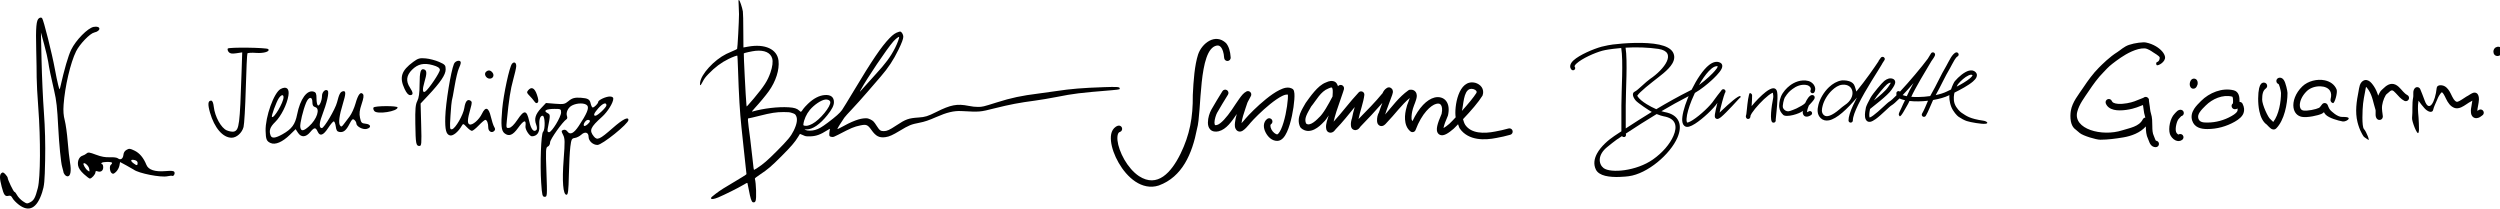
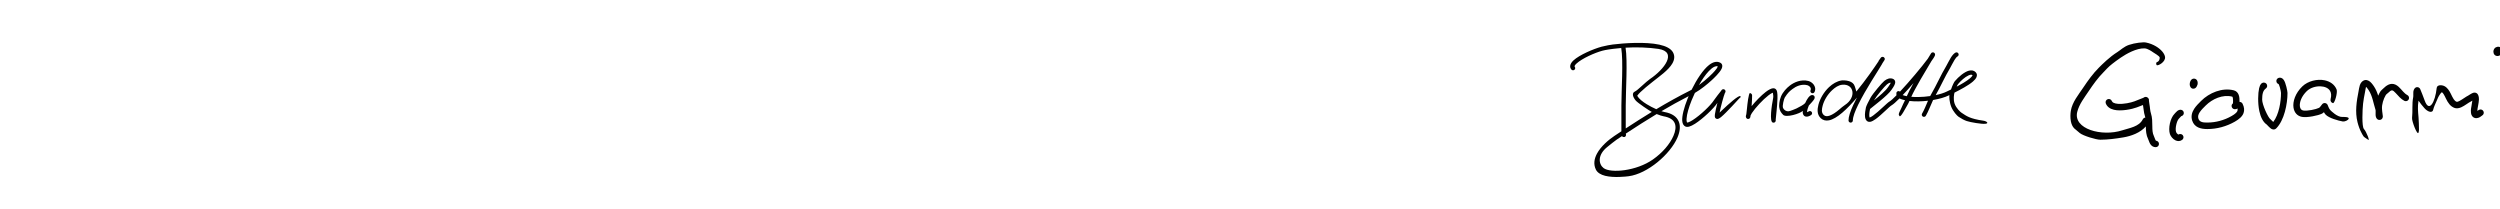
<svg xmlns="http://www.w3.org/2000/svg" xmlns:ns1="http://www.inkscape.org/namespaces/inkscape" xmlns:ns2="http://sodipodi.sourceforge.net/DTD/sodipodi-0.dtd" width="595.547mm" height="49.677mm" viewBox="0 0 595.547 49.677" version="1.1" id="svg1104" ns1:version="1.1.1 (3bf5ae0d25, 2021-09-20)" ns2:docname="unterschriften_2023.svg">
  <ns2:namedview id="namedview1106" pagecolor="#ffffff" bordercolor="#666666" borderopacity="1.0" ns1:pageshadow="2" ns1:pageopacity="0.0" ns1:pagecheckerboard="0" ns1:document-units="mm" showgrid="false" fit-margin-top="0" fit-margin-left="0" fit-margin-right="0" fit-margin-bottom="0" ns1:zoom="0.26028662" ns1:cx="643.52137" ns1:cy="301.59061" ns1:window-width="2048" ns1:window-height="1017" ns1:window-x="-8" ns1:window-y="-8" ns1:window-maximized="1" ns1:current-layer="layer1" />
  <defs id="defs1101" />
  <g ns1:label="Ebene 1" ns1:groupmode="layer" id="layer1" transform="translate(142.926,0.624)">
-     <path id="path4756" style="color:#000000;font-variation-settings:normal;opacity:1;vector-effect:none;fill:#000000;fill-opacity:1;fill-rule:evenodd;stroke-width:0.097;stroke-linecap:butt;stroke-linejoin:miter;stroke-miterlimit:4;stroke-dasharray:none;stroke-dashoffset:0;stroke-opacity:1;-inkscape-stroke:none;stop-color:#000000;stop-opacity:1" d="m 142.496,12.306 c -0.846,2.615 -1.11,6.264 -1.273,9.696 0.054,5.4 -0.752,9.537 -2.925,13.999 -2.202,4.469 -5.494,8.189 -9.894,5.332 -1.347,-0.897 -2.58,-2.36 -3.49,-3.939 -0.91,-1.58 -1.497,-3.282 -1.631,-4.56 -0.067,-0.639 -0.016,-1.167 0.103,-1.497 0.12,-0.329 0.243,-0.449 0.476,-0.527 0.409,-0.136 0.629,-0.578 0.492,-0.987 -0.136,-0.407 -0.577,-0.628 -0.984,-0.492 -0.702,0.234 -1.209,0.818 -1.447,1.474 -0.238,0.656 -0.272,1.394 -0.189,2.19 0.166,1.591 0.826,3.434 1.83,5.176 1.004,1.742 2.352,3.377 3.977,4.459 1.625,1.082 3.591,1.593 5.58,0.93 0.007,-0.002 0.015,-0.005 0.022,-0.008 5.57,-2.046 7.929,-7.537 9.076,-13.469 1.179,-3.956 0.252,-19.019 4.702,-19.849 0.423,-0.061 0.704,0.019 1.031,0.418 0.327,0.398 0.652,1.203 0.741,2.527 0.029,0.428 0.399,0.753 0.828,0.725 0.429,-0.029 0.753,-0.399 0.725,-0.828 -0.102,-1.524 -0.458,-2.644 -1.088,-3.412 -2.603,-2.504 -5.803,0.098 -6.659,2.643 z m 31.775,6.354 c -0.084,-5.29e-4 -0.17,0.004 -0.256,0.014 -0.332,0.038 -0.678,0.158 -1.033,0.324 -1.095,0.401 -2.005,1.274 -2.818,2.205 -0.821,0.94 -1.528,1.959 -2.033,2.662 -0.018,0.025 -0.034,0.051 -0.049,0.078 -0.383,0.696 -0.938,1.546 -1.301,2.504 -0.362,0.958 -0.524,2.109 0.029,3.194 0.042,0.083 0.099,0.158 0.168,0.221 0.482,0.441 1.069,0.678 1.635,0.705 0.565,0.027 1.089,-0.131 1.556,-0.357 0.917,-0.444 1.654,-1.16 2.197,-1.735 0.442,-0.378 0.836,-1.013 1.24,-1.604 -0.084,0.321 -0.391,1.129 -0.472,1.483 -0.114,0.495 -0.263,1.096 -0.123,1.762 0.035,0.166 0.086,0.364 0.281,0.574 0.195,0.211 0.601,0.341 0.883,0.287 0.559,-0.106 0.761,-0.411 1.082,-0.811 1.67,-1.703 3.076,-3.51 4.535,-5.289 -0.265,0.94 -0.477,1.715 -0.642,2.628 0.006,-0.018 0.011,-0.036 0.018,-0.053 l -0.032,0.123 c 0.004,-0.024 0.01,-0.046 0.014,-0.07 -0.193,0.563 -0.346,1.225 -0.248,1.9 0.025,0.174 0.059,0.366 0.23,0.594 0.171,0.228 0.599,0.421 0.912,0.372 0.611,-0.096 0.805,-0.426 1.127,-0.855 -0.014,0.015 -0.029,0.03 -0.043,0.044 l 0.067,-0.076 c -0.009,0.011 -0.015,0.02 -0.024,0.032 1.771,-1.804 3.518,-3.685 5.207,-5.616 -0.281,0.744 -0.569,1.463 -0.812,2.243 0.019,-0.034 0.037,-0.069 0.058,-0.103 l -0.084,0.184 c 0.008,-0.028 0.018,-0.054 0.026,-0.081 -0.344,0.605 -0.478,1.309 -0.454,2.021 0.006,0.188 0.024,0.376 0.115,0.599 0.091,0.224 0.338,0.545 0.718,0.625 0.381,0.08 0.671,-0.067 0.879,-0.211 0.203,-0.14 0.373,-0.315 0.559,-0.537 1.983,-2.032 3.543,-4.286 5.525,-5.922 -0.101,0.346 -0.266,0.765 -0.422,1.16 -0.149,0.377 -0.285,0.703 -0.351,1.086 -0.239,0.828 -0.423,1.839 -0.36,2.859 0.064,1.039 0.393,2.135 1.293,2.856 0.413,0.332 1.03,0.164 1.217,-0.332 1.513,-4.022 3.664,-5.904 4.903,-6.226 0.619,-0.161 0.912,-0.047 1.143,0.261 0.23,0.307 0.402,1.005 0.162,2.116 -0.531,1.214 -0.885,2.167 -1.039,2.887 -0.081,0.377 -0.119,0.701 -0.088,1.022 0.031,0.321 0.153,0.689 0.465,0.939 0.312,0.251 0.707,0.284 1.004,0.236 0.297,-0.048 0.553,-0.158 0.818,-0.299 0.529,-0.282 1.091,-0.709 1.703,-1.237 0.332,-0.286 0.701,-0.735 1.053,-1.072 0.145,0.337 0.207,0.697 0.408,1.016 0.007,0.01 0.014,0.019 0.022,0.029 1.019,1.458 2.562,2.167 4.129,2.418 1.564,0.25 3.183,0.082 4.584,-0.197 1.114,-0.197 2.218,-0.448 3.307,-0.758 0.414,-0.117 0.655,-0.549 0.537,-0.963 -0.118,-0.414 -0.549,-0.654 -0.963,-0.535 -1.04,0.296 -2.095,0.536 -3.16,0.725 -0.006,0.001 -0.012,0.003 -0.018,0.004 -1.29,0.257 -2.755,0.393 -4.041,0.188 -1.28,-0.205 -2.349,-0.714 -3.086,-1.758 -0.263,-0.421 -0.398,-0.9 -0.539,-1.373 1.881,-1.965 3.734,-4.124 4.607,-5.558 0.025,-0.042 0.046,-0.086 0.062,-0.131 0.262,-0.695 0.128,-1.447 -0.242,-1.963 -0.37,-0.516 -0.911,-0.837 -1.488,-1.008 -4.098,-1.033 -5.059,5.884 -4.689,8.215 -0.508,0.512 -1.045,1.15 -1.5,1.543 -0.549,0.474 -1.037,0.826 -1.381,1.014 0.01,-0.07 7.9e-4,-0.084 0.02,-0.172 0.12,-0.562 0.432,-1.47 0.986,-2.719 0.022,-0.048 0.039,-0.097 0.051,-0.148 0.304,-1.391 0.182,-2.565 -0.438,-3.393 -0.619,-0.827 -1.731,-1.11 -2.781,-0.836 -1.816,0.474 -3.716,2.369 -5.252,5.633 -0.047,-0.2 -0.199,-0.284 -0.213,-0.517 -0.048,-0.781 0.1,-1.681 0.304,-2.377 0.01,-0.034 0.018,-0.068 0.024,-0.103 0.007,-0.05 0.124,-0.411 0.277,-0.799 0.153,-0.388 0.336,-0.84 0.469,-1.297 0.133,-0.458 0.263,-0.915 0.096,-1.472 -0.083,-0.279 -0.295,-0.585 -0.592,-0.754 -0.297,-0.169 -0.62,-0.204 -0.935,-0.18 -0.141,0.011 -0.277,0.06 -0.393,0.143 -2.299,1.631 -3.856,3.843 -5.543,5.766 0.471,-1.537 1.122,-3.051 1.679,-4.654 0.004,-0.013 0.008,-0.026 0.012,-0.039 0.124,-0.427 0.252,-0.676 0.076,-1.174 -0.088,-0.249 -0.459,-0.58 -0.783,-0.599 -0.324,-0.019 -0.49,0.093 -0.621,0.178 -0.491,0.315 -0.761,0.724 -0.984,1.214 0.021,-0.026 0.043,-0.051 0.064,-0.077 l -0.112,0.181 c 0.015,-0.036 0.032,-0.07 0.048,-0.104 -1.754,2.148 -3.743,4.145 -5.721,6.157 0.327,-1.745 1.196,-4.011 1.385,-5.735 0.081,-0.743 -0.83,-1.162 -1.342,-0.617 -2.149,2.291 -3.945,4.767 -5.976,6.973 0.379,-1.605 0.635,-2.439 2.256,-7.068 0.001,-0.005 0.003,-0.009 0.004,-0.014 0.063,-0.192 0.11,-0.341 0.145,-0.465 0.035,-0.124 0.078,-0.136 0.07,-0.428 -0.002,-0.073 0.017,-0.18 -0.119,-0.402 -0.034,-0.056 -0.146,-0.176 -0.146,-0.176 -5.3e-4,-5.29e-4 -0.24,-0.148 -0.24,-0.148 -7.9e-4,-2.65e-4 -0.271,-0.051 -0.272,-0.051 -8e-4,-1.4e-5 -0.155,0.012 -0.214,0.027 -0.236,0.064 -0.295,0.146 -0.346,0.193 -0.048,0.045 -0.07,0.074 -0.092,0.101 -0.16,-0.426 -0.33,-0.886 -0.812,-1.109 -0.229,-0.106 -0.472,-0.156 -0.725,-0.157 z m -0.03,1.56 c 0.064,-0.002 0.095,0.008 0.102,0.011 0.019,0.009 0.097,0.067 0.168,0.359 0.099,0.406 0.034,1.12 -0.002,1.77 -0.48,0.923 -1.048,1.983 -1.617,2.906 -0.573,0.931 -1.177,1.731 -1.553,2.047 -0.023,0.019 -0.045,0.039 -0.066,0.06 -0.488,0.519 -1.169,1.14 -1.781,1.436 -0.306,0.148 -0.582,0.212 -0.805,0.201 -0.165,-0.008 -0.322,-0.112 -0.486,-0.221 -0.231,-0.552 -0.222,-1.106 0.037,-1.791 0.274,-0.723 0.763,-1.501 1.18,-2.254 1.248,-1.497 2.234,-3.579 4.117,-4.296 0.026,-0.009 0.052,-0.02 0.076,-0.032 0.327,-0.157 0.523,-0.194 0.63,-0.197 z m -10.409,0.018 c -0.155,0.001 -0.312,0.017 -0.469,0.044 -0.503,0.089 -1.016,0.302 -1.527,0.555 -1.022,0.507 -2.105,1.275 -3.162,2.127 -2.115,1.705 -4.091,3.726 -4.906,4.678 -0.166,0.194 -0.528,0.66 -0.934,1.076 -0.002,0.002 -0.004,0.002 -0.006,0.004 0.047,-0.468 0.183,-1.088 0.363,-1.723 0.367,-1.294 0.867,-2.563 1.043,-3.178 -0.026,0.089 0.046,-0.1 0.135,-0.272 0.089,-0.171 0.203,-0.382 0.314,-0.584 0.111,-0.202 0.218,-0.394 0.297,-0.551 0.04,-0.078 0.072,-0.136 0.109,-0.236 0.019,-0.05 0.06,-0.064 0.059,-0.314 -1.1e-4,-0.031 -0.001,-0.069 -0.008,-0.114 -0.007,-0.045 -0.041,-0.161 -0.041,-0.162 -2.3e-4,-5.29e-4 -0.119,-0.209 -0.119,-0.209 -2.7e-4,-5.29e-4 -0.23,-0.199 -0.23,-0.199 -5.3e-4,-2.62e-4 -0.276,-0.094 -0.277,-0.094 -5.3e-4,-8.2e-5 -0.22,0.002 -0.221,0.002 -7.9e-4,1.01e-4 -0.108,0.022 -0.147,0.035 -0.039,0.014 -0.07,0.028 -0.096,0.041 -0.707,0.353 -1.175,0.989 -1.731,1.758 -0.555,0.768 -1.138,1.683 -1.744,2.578 -1.213,1.791 -2.632,3.415 -3.527,3.639 -0.449,0.112 -0.477,0.037 -0.504,0.009 -0.027,-0.028 -0.121,-0.227 -0.121,-0.584 0.001,-0.714 0.371,-1.854 0.623,-2.31 0.802,-1.453 1.722,-2.872 2.605,-4.343 0.221,-0.369 0.102,-0.847 -0.267,-1.069 -0.369,-0.221 -0.848,-0.101 -1.069,0.268 -0.864,1.439 -1.795,2.873 -2.633,4.392 -0.412,0.747 -0.817,1.916 -0.818,3.061 -7.9e-4,0.572 0.097,1.191 0.564,1.672 0.468,0.481 1.237,0.606 1.998,0.416 1.831,-0.458 3.108,-2.331 4.32,-4.121 -0.005,0.019 -0.008,0.024 -0.014,0.043 -0.197,0.695 -0.362,1.396 -0.422,2.036 -0.06,0.64 -0.106,1.29 0.441,1.838 0.243,0.243 0.639,0.31 0.883,0.268 0.244,-0.043 0.405,-0.134 0.554,-0.228 0.3,-0.19 0.552,-0.429 0.797,-0.68 0.491,-0.502 0.972,-1.116 1.002,-1.15 0.71,-0.829 2.689,-2.856 4.701,-4.478 1.006,-0.811 2.029,-1.525 2.877,-1.946 0.711,-0.353 1.104,-0.343 1.354,-0.312 0.013,0.263 0.014,0.612 -0.018,1.06 -0.07,1.002 -0.259,2.341 -0.539,3.658 -0.281,1.317 -0.66,2.62 -1.082,3.533 -0.211,0.456 -0.436,0.812 -0.618,1.01 -0.182,0.198 -0.268,0.207 -0.279,0.207 -0.371,0 -1.045,-0.501 -1.387,-1.168 -0.171,-0.333 -0.253,-0.68 -0.246,-0.902 0.007,-0.223 0.041,-0.278 0.143,-0.346 0.359,-0.238 0.456,-0.722 0.217,-1.081 -0.238,-0.358 -0.722,-0.455 -1.081,-0.217 -0.557,0.371 -0.819,1.018 -0.836,1.598 -0.017,0.58 0.152,1.14 0.418,1.658 0.532,1.035 1.477,2.014 2.771,2.014 0.588,0 1.071,-0.323 1.426,-0.709 0.354,-0.386 0.632,-0.865 0.885,-1.412 0.505,-1.094 0.895,-2.473 1.191,-3.862 0.296,-1.389 0.491,-2.777 0.568,-3.873 0.038,-0.548 0.049,-1.018 0.02,-1.408 -0.015,-0.195 -0.035,-0.369 -0.088,-0.553 -0.053,-0.184 -0.098,-0.456 -0.51,-0.662 -0.328,-0.164 -0.664,-0.231 -1.006,-0.228 z m 43.793,0.296 c 0.152,0.002 0.312,0.024 0.463,0.069 0.303,0.09 0.553,0.267 0.664,0.422 0.102,0.143 0.117,0.251 0.047,0.465 -0.638,1.028 -1.991,2.665 -3.478,4.314 0.394,-1.369 0.351,-4.685 1.892,-5.213 0.117,-0.039 0.26,-0.058 0.412,-0.057 z" ns2:nodetypes="ccccssccccssssccccsccccccscsccsscssccsssscccccccssccccccccccsssccscsccsscsssssscccsccscccsccccsccsccccsscsccsssscccccsssccccccccccscsccssscsccssccsccsscscccssccsssccscssssscccsscscsssccscccscssccssssssssccsssssccccsssssssssscccsscccc" />
-     <path style="fill:#000000;stroke-width:0.097" d="m 36.373,47.535 c -0.288,-0.169 -0.565,-1.031 -0.866,-2.693 -0.164,-0.905 -0.329,-1.722 -0.368,-1.816 -0.062,-0.149 -0.207,-0.089 -1.143,0.478 -1.083,0.656 -4.254,2.234 -5.825,2.901 -0.469,0.199 -1.039,0.37 -1.267,0.38 -0.358,0.016 -0.419,-0.01 -0.444,-0.193 -0.024,-0.17 0.198,-0.382 1.138,-1.083 1.214,-0.907 1.808,-1.283 4.985,-3.164 1.046,-0.619 1.995,-1.207 2.109,-1.307 l 0.208,-0.182 -0.224,-2.047 C 34.551,37.684 34.338,35.688 34.199,34.374 34.061,33.061 33.84,30.977 33.708,29.744 33.31,26.012 33.087,22.256 32.874,15.666 c -0.052,-1.631 -0.118,-2.987 -0.146,-3.015 -0.092,-0.091 -1.072,0.268 -2.091,0.767 -1.771,0.866 -3.24,1.965 -4.833,3.618 -0.688,0.714 -0.983,1.112 -1.35,1.825 -0.529,1.027 -0.715,1.078 -0.601,0.164 0.25,-2.002 3.32,-5.346 6.244,-6.8 0.375,-0.187 1.088,-0.506 1.584,-0.709 0.496,-0.203 0.941,-0.419 0.99,-0.478 0.098,-0.12 0.449,-6.607 0.449,-8.297 0,-0.59 -0.038,-1.588 -0.082,-2.218 -0.072,-1.005 -0.064,-1.145 0.068,-1.145 0.178,0 0.774,1.745 0.935,2.737 0.058,0.36 0.102,2.313 0.102,4.599 3.8e-4,2.185 0.014,3.973 0.03,3.973 0.016,0 0.508,-0.088 1.091,-0.195 4.048,-0.744 6.956,0.592 7.268,3.339 0.246,2.164 -0.634,4.927 -2.315,7.271 -0.746,1.04 -2.135,2.712 -3.344,4.025 -0.633,0.688 -0.771,0.883 -0.585,0.83 2.695,-0.77 6.158,-1.178 8.662,-1.02 1.326,0.083 1.964,0.28 2.495,0.769 0.468,0.431 0.428,0.446 0.971,-0.368 0.15,-0.226 0.655,-0.778 1.12,-1.226 1.33,-1.282 2.693,-1.992 4.018,-2.092 1.418,-0.107 2.184,0.486 2.18,1.687 -0.002,0.805 -0.47,1.731 -1.566,3.098 -1.744,2.178 -3.501,3.397 -4.906,3.404 l -0.527,0.003 0.283,0.148 c 0.384,0.201 1.5,0.19 2.227,-0.023 0.912,-0.267 1.564,-0.641 3.029,-1.74 1.88,-1.409 2.889,-2.307 3.394,-3.022 0.236,-0.334 1.481,-2.362 2.765,-4.507 4.386,-7.322 6.594,-10.58 8.53,-12.584 0.86,-0.89 1.431,-1.283 2.198,-1.509 0.372,-0.11 0.435,-0.103 0.623,0.064 0.264,0.235 0.474,0.726 0.474,1.107 0,0.481 -0.386,1.513 -1.149,3.07 -1.228,2.507 -2.42,4.312 -4.224,6.395 -0.396,0.458 -1.778,2.059 -3.071,3.558 -1.293,1.499 -3.013,3.418 -3.823,4.263 -0.81,0.845 -1.617,1.744 -1.793,1.998 -0.706,1.017 -1.636,2.517 -1.637,2.638 -1.8e-4,0.086 0.188,0.025 0.56,-0.183 3.005,-1.675 4.763,-2.334 6.224,-2.334 0.394,0 0.677,0.073 1.09,0.283 0.669,0.339 0.818,0.494 1.511,1.575 0.667,1.04 0.904,1.21 1.681,1.204 0.755,-0.006 1.338,-0.271 2.953,-1.343 2.27,-1.507 2.927,-1.741 5.336,-1.902 1.556,-0.104 2.19,-0.302 4.208,-1.314 3.416,-1.714 4.94,-2.005 7.656,-1.462 0.898,0.179 1.59,0.257 2.267,0.254 1.069,-0.004 1.193,-0.034 4.484,-1.073 3.467,-1.095 5.866,-1.604 9.992,-2.121 1.099,-0.138 2.986,-0.4 4.192,-0.583 3.494,-0.53 6.218,-0.752 11.357,-0.929 3.015,-0.104 3.68,-0.062 3.737,0.234 0.019,0.098 -0.005,0.218 -0.052,0.266 -0.048,0.048 -0.875,0.152 -1.837,0.231 -7.771,0.64 -8.958,0.785 -13.156,1.612 -1.609,0.317 -3.934,0.708 -5.167,0.87 -3.632,0.476 -5.949,0.917 -9.505,1.807 -3.685,0.923 -3.507,0.908 -7.994,0.676 -1.774,-0.092 -3.469,0.312 -5.995,1.427 -1.751,0.773 -2.785,1.123 -4.017,1.358 -1.955,0.374 -2.496,0.596 -4.685,1.921 -1.677,1.016 -2.472,1.372 -3.349,1.501 -1.494,0.22 -2.313,-0.189 -3.376,-1.686 -0.903,-1.271 -1.219,-1.403 -2.649,-1.102 -1.532,0.322 -2.151,0.583 -5.319,2.24 -0.908,0.475 -1.126,0.552 -1.442,0.51 -0.6,-0.08 -0.684,-0.206 -0.628,-0.941 0.026,-0.351 0.08,-0.74 0.12,-0.865 0.066,-0.205 0.003,-0.183 -0.618,0.215 -1.651,1.059 -2.723,1.432 -4.162,1.45 -0.91,0.011 -1.019,-0.009 -1.643,-0.304 -0.368,-0.174 -0.681,-0.303 -0.695,-0.286 -0.015,0.017 -0.213,0.337 -0.441,0.713 -0.755,1.245 -1.677,2.317 -3.945,4.587 -2.444,2.447 -3.255,3.14 -5.149,4.399 -0.918,0.611 -1.235,0.872 -1.202,0.991 0.295,1.063 0.412,4.681 0.17,5.255 -0.074,0.174 -0.168,0.317 -0.211,0.317 -0.042,0 -0.136,0.021 -0.208,0.046 -0.072,0.025 -0.201,0.004 -0.287,-0.046 z m 1.115,-8.153 c 1.388,-0.895 2.395,-1.765 4.604,-3.977 2.626,-2.63 3.39,-3.551 4.047,-4.882 0.8,-1.62 0.985,-2.835 0.552,-3.607 -0.192,-0.341 -0.304,-0.419 -0.9,-0.619 -0.589,-0.198 -0.866,-0.229 -2.046,-0.227 -1.769,0.003 -2.994,0.194 -5.789,0.903 -1.253,0.318 -2.363,0.577 -2.465,0.577 -0.358,0 -0.365,-0.123 0.305,4.981 0.102,0.782 0.323,2.691 0.49,4.241 0.306,2.847 0.337,3.062 0.444,3.062 0.032,0 0.374,-0.203 0.759,-0.451 z M 50.569,28.883 c 1.817,-0.935 4.51,-4.226 4.288,-5.239 -0.086,-0.389 -0.586,-0.62 -1.193,-0.551 -0.965,0.109 -2.666,1.255 -3.683,2.482 -0.808,0.975 -1.399,2.303 -1.528,3.436 -0.022,0.198 0.024,0.253 0.265,0.307 0.495,0.111 1.039,-0.017 1.852,-0.435 z M 36.618,22.871 c 2.528,-3.027 3.305,-4.237 3.999,-6.23 0.48,-1.38 0.628,-2.596 0.407,-3.356 -0.397,-1.367 -1.835,-2.018 -3.979,-1.803 -0.759,0.076 -2.666,0.493 -2.781,0.608 -0.074,0.074 0.473,10.827 0.616,12.131 l 0.058,0.521 0.25,-0.229 c 0.138,-0.126 0.781,-0.865 1.43,-1.642 z m 26.599,-3.078 c 0.563,-0.647 1.651,-1.854 2.417,-2.681 2.389,-2.58 3.59,-4.206 4.661,-6.31 0.563,-1.107 1.072,-2.505 0.954,-2.623 -0.104,-0.104 -0.847,0.484 -1.374,1.087 -1.582,1.811 -6.194,8.655 -7.756,11.509 -0.385,0.703 -0.306,0.633 1.099,-0.982 z" id="path2228" />
    <g id="g3167" ns1:label="Jean-Philippe" transform="matrix(0.353,0,0,-0.353,129.986,304.896)">
      <g id="g3169" />
      <g id="g3171" transform="matrix(2.549,0,0,2.549,-770.744,-1165.416)">
-         <path d="m 59.369,783.89 c -0.12,-0.195 -0.009,-0.606 0.246,-0.914 0.35,-0.422 0.85,-0.503 2.022,-0.327 l 1.557,0.234 -0.177,-5.387 c -0.455,-13.816 -0.624,-15.141 -1.99,-15.574 -0.369,-0.117 -1.235,0.023 -1.925,0.312 -1.488,0.622 -3.144,3.628 -3.439,6.243 -0.121,1.069 -0.36,1.632 -0.694,1.632 -0.851,0 -0.944,-0.948 -0.308,-3.164 1.164,-4.058 3.401,-6.659 5.727,-6.659 1.319,0 2.755,1.292 3.157,2.839 0.192,0.74 0.459,5.356 0.594,10.258 0.135,4.902 0.328,9.051 0.429,9.219 0.101,0.168 1.148,0.232 2.326,0.142 2.05,-0.156 3.781,0.398 3.165,1.013 -0.404,0.404 -10.447,0.53 -10.691,0.134 m 49.105,-3.524 c -3.161,-2.304 -3.734,-4.099 -2.291,-7.17 0.511,-1.088 0.997,-1.633 1.455,-1.633 0.881,0 0.868,0.629 -0.04,2.001 -1.123,1.696 -0.949,3.211 0.54,4.7 1.544,1.544 3.141,1.902 5.512,1.234 1.271,-0.358 1.798,-0.7 1.872,-1.215 0.091,-0.636 -3.015,-5.249 -3.906,-5.8 -0.673,-0.416 -0.762,0.573 -0.215,2.412 0.713,2.402 0.709,3.183 -0.02,3.462 -0.935,0.359 -1.225,-0.582 -1.231,-3.993 -0.004,-2.251 -0.183,-3.545 -0.604,-4.359 -0.481,-0.93 -0.584,-2.11 -0.523,-6.014 0.083,-5.342 0.184,-5.889 1.086,-5.889 0.556,0 0.6,0.529 0.463,5.62 l -0.151,5.62 1.983,2.111 c 3.287,3.498 4.652,5.525 4.652,6.905 0,1.122 -0.156,1.303 -1.728,1.998 -0.95,0.42 -2.547,0.838 -3.547,0.93 -1.586,0.145 -2.01,0.027 -3.308,-0.919 m 10.78,-0.527 c -0.841,-2.063 -2.192,-10.344 -2.3,-14.097 -0.097,-3.346 0.219,-4.58 1.24,-4.847 0.792,-0.207 2.185,0.917 3.094,2.496 0.397,0.689 0.442,0.679 1.347,-0.287 0.515,-0.55 1.133,-1 1.374,-1 0.241,0 1.06,0.655 1.822,1.455 0.761,0.8 1.537,1.455 1.724,1.455 0.435,0 0.781,-0.904 0.781,-2.042 0,-1.007 0.925,-1.544 1.562,-0.907 0.316,0.316 0.318,0.587 0.007,1.084 -0.228,0.365 -0.629,1.588 -0.892,2.719 -0.573,2.464 -1.408,2.742 -2.34,0.779 -0.761,-1.604 -2.531,-3.131 -3.291,-2.839 -0.639,0.245 -0.574,1.332 0.252,4.227 0.429,1.504 0.426,1.793 -0.025,2.071 -0.787,0.486 -1.348,-0.188 -1.61,-1.932 -0.279,-1.858 -2.366,-5.474 -3.259,-5.646 -0.588,-0.113 -0.62,0.176 -0.403,3.628 0.13,2.063 0.29,3.84 0.356,3.947 0.067,0.108 0.395,1.831 0.73,3.829 0.335,1.998 0.84,4.108 1.123,4.689 0.283,0.581 0.514,1.277 0.514,1.546 0,0.819 -1.444,0.556 -1.804,-0.329 m 15.356,0.012 c -0.675,-0.826 -2.223,-7.99 -2.581,-11.945 -0.387,-4.272 -0.248,-5.766 0.6,-6.439 1.168,-0.927 2.199,-0.532 3.561,1.364 1.588,2.21 2.238,2.361 1.995,0.464 -0.105,-0.825 1.075,-2.647 1.708,-2.635 1.302,0.024 2.048,1 1.955,2.562 -0.109,1.853 0.205,2.883 0.879,2.883 0.647,0 0.741,-3.636 0.111,-4.267 -0.527,-0.527 -0.821,-8.539 -0.494,-13.468 0.221,-3.333 0.32,-3.729 0.938,-3.729 0.661,0 0.68,0.277 0.454,6.538 -0.213,5.886 -0.177,6.561 0.366,6.769 0.334,0.128 0.603,0.628 0.603,1.121 0,0.788 3.347,5.497 4.346,6.114 0.193,0.119 0.259,0.458 0.146,0.752 -0.377,0.984 0.237,2.333 1.316,2.891 1.382,0.715 3.433,0.708 4.032,-0.015 0.538,-0.648 -0.114,-2.209 -2.266,-5.431 -1.317,-1.972 -2.273,-2.428 -3.002,-1.433 -0.286,0.391 -0.702,0.546 -1.077,0.402 -0.559,-0.214 -0.563,-0.327 -0.052,-1.315 0.486,-0.939 0.505,-1.786 0.148,-6.464 -0.446,-5.835 -0.162,-9.385 0.75,-9.385 0.415,0 0.537,1.021 0.629,5.275 0.062,2.901 0.238,6.257 0.391,7.458 0.249,1.963 0.369,2.195 1.187,2.306 0.5,0.068 1.27,0.457 1.71,0.865 0.972,0.902 1.928,0.626 1.928,-0.556 0,-1.095 1.157,-2.16 2.347,-2.16 1.234,0 8.203,5.61 8.203,6.603 0,0.979 -1.501,0.208 -4.188,-2.151 -3.448,-3.027 -4.071,-3.3 -4.975,-2.184 -1.28,1.581 -0.947,2.374 2.174,5.176 1.495,1.343 2.988,3.751 2.988,4.82 0,0.358 -0.335,0.56 -0.928,0.56 -1.056,0 -3.074,-0.945 -3.074,-1.438 0,-0.416 -1.042,-1.472 -1.452,-1.472 -0.17,0 -0.417,0.491 -0.549,1.092 -0.235,1.069 -0.72,1.352 -2.546,1.486 -1.643,0.12 -2.36,-0.074 -3.348,-0.905 -0.937,-0.789 -1.278,-0.855 -3.485,-0.678 l -2.446,0.196 -1.272,-1.348 c -1.514,-1.606 -1.896,-2.852 -1.331,-4.348 0.255,-0.675 0.286,-1.233 0.08,-1.439 -0.723,-0.723 -1.433,0.152 -1.926,2.375 -0.655,2.948 -1.311,3.01 -3.124,0.296 -0.854,-1.278 -1.635,-2.043 -2.162,-2.118 -0.796,-0.113 -0.818,-0.042 -0.617,2.001 0.532,5.426 0.973,8.267 1.668,10.728 0.414,1.467 0.778,3.061 0.809,3.541 0.065,0.998 -0.559,1.377 -1.125,0.684 m 25.01,-10.979 c 0,-0.547 -2.344,-2.766 -2.923,-2.766 -0.635,0 -0.368,0.683 0.778,1.988 1.159,1.321 2.145,1.678 2.145,0.778 m -12.005,-1.893 c 0,-1.189 -2.465,-5.239 -3.189,-5.239 -0.394,0 -0.486,0.27 -0.343,1 0.727,3.692 0.728,3.646 -0.12,4.101 -1.133,0.606 -0.304,1.071 1.924,1.078 1.62,0.005 1.728,-0.054 1.728,-0.94 m 7.64,-2.272 c 0,-0.474 -1.303,-1.543 -1.563,-1.283 -0.36,0.36 0.436,1.59 1.03,1.59 0.293,0 0.533,-0.138 0.533,-0.307 m -27.559,12.985 c -0.586,-0.586 0.099,-1.763 1.026,-1.763 0.905,0 1.298,0.921 0.7,1.642 -0.538,0.648 -1.155,0.692 -1.725,0.122 m -54.332,-4.508 c -1.765,-0.924 -4.076,-7.358 -3.981,-11.079 0.058,-2.256 0.253,-2.736 1.311,-3.218 1.245,-0.567 3.142,0.241 5.127,2.185 l 1.511,1.479 0.623,-0.951 c 0.837,-1.278 2.064,-1.224 3.212,0.141 1.122,1.334 1.454,1.36 2.002,0.156 0.6,-1.317 1.482,-1.007 2.781,0.979 0.601,0.919 1.257,1.7 1.457,1.736 0.2,0.035 0.446,-0.555 0.546,-1.312 0.145,-1.094 0.354,-1.401 1.02,-1.495 1.06,-0.15 1.753,0.425 2.665,2.213 0.594,1.164 0.815,1.338 1.247,0.98 0.288,-0.239 0.525,-0.657 0.525,-0.928 0,-0.801 1.703,-1.709 2.726,-1.452 1.328,0.333 1.151,1.237 -0.27,1.374 -1.057,0.102 -1.215,0.269 -1.489,1.574 -0.235,1.119 -0.135,1.968 0.427,3.634 0.527,1.56 0.625,2.304 0.349,2.637 -0.622,0.75 -1.296,-0.108 -1.97,-2.509 -0.333,-1.188 -1.033,-2.723 -1.554,-3.41 -0.521,-0.687 -1.229,-1.621 -1.572,-2.076 -0.533,-0.706 -0.678,-0.747 -0.989,-0.281 -0.436,0.652 -0.169,2.66 0.749,5.639 0.846,2.743 0.866,3.546 0.085,3.392 -0.733,-0.144 -1.039,-0.706 -1.61,-2.954 -0.457,-1.8 -3.415,-6.804 -4.022,-6.804 -0.743,0 -0.736,1.223 0.02,3.2 1.341,3.508 1.974,6.274 1.536,6.712 -0.554,0.554 -1.511,-0.323 -1.511,-1.383 0,-1.235 -0.67,-2.786 -1.091,-2.526 -0.2,0.124 -0.364,0.941 -0.364,1.816 0,1.284 -0.144,1.637 -0.745,1.828 -1.763,0.559 -3.587,-1.948 -4.385,-6.028 -0.52,-2.659 -1.429,-3.883 -3.911,-5.27 -1.852,-1.035 -2.795,-1.132 -3.107,-0.319 -0.49,1.276 -0.165,2.242 1.205,3.579 1.566,1.529 3.134,4.658 3.509,7.003 0.298,1.864 -0.515,2.551 -2.061,1.741 m 0.764,-2.189 c 0,-1.378 -2.561,-5.723 -3.073,-5.212 -0.213,0.213 1.141,3.917 1.798,4.919 0.645,0.984 1.275,1.129 1.275,0.293 m 7.64,-1.285 c 0,-0.82 0.198,-1.177 0.728,-1.316 1.417,-0.37 0.494,-3.223 -1.656,-5.121 -1.481,-1.307 -2.102,-1.348 -2.278,-0.151 -0.131,0.886 0.735,4.498 1.54,6.424 0.684,1.636 1.667,1.733 1.667,0.164 m 57.099,3.106 c -0.393,-0.474 -0.339,-0.696 0.336,-1.364 0.443,-0.439 1.033,-1.125 1.31,-1.526 0.356,-0.513 0.62,-0.614 0.895,-0.344 0.278,0.273 0.222,0.877 -0.192,2.092 -0.617,1.811 -1.456,2.219 -2.349,1.142 m -40.92,-4.543 c -0.129,-0.209 -0.026,-0.631 0.228,-0.937 0.773,-0.932 6.148,-0.087 6.148,0.966 0,0.48 -6.079,0.453 -6.376,-0.029" style="fill:#000000;fill-opacity:1;fill-rule:nonzero;stroke:none" id="path3173" />
-       </g>
+         </g>
    </g>
-     <path style="fill:#000000;stroke-width:0.265" d="m -138.422,48.158 c -0.64,-0.485 -1.329,-1.198 -1.531,-1.583 -0.284,-0.543 -0.504,-0.667 -0.972,-0.549 -0.797,0.2 -1.091,-0.199 -1.601,-2.169 -0.519,-2.006 -0.531,-2.848 -0.046,-3.25 0.296,-0.246 0.489,-0.187 0.926,0.282 0.304,0.326 0.552,0.704 0.552,0.84 0,0.463 1.394,3.357 1.617,3.357 0.122,0 0.405,0.354 0.628,0.786 0.224,0.432 0.84,1.081 1.37,1.441 0.894,0.607 1.018,0.627 1.709,0.269 0.928,-0.48 1.248,-1.07 1.854,-3.418 0.629,-2.439 0.686,-11.594 0.117,-19.055 -0.222,-2.91 -0.398,-6.185 -0.392,-7.276 0.006,-1.091 -0.042,-4.068 -0.108,-6.615 -0.138,-5.349 0.019,-7.097 0.671,-7.507 0.314,-0.197 0.541,-0.201 0.729,-0.013 0.335,0.335 2.395,8.539 3.037,12.093 0.257,1.424 0.617,3.15 0.799,3.836 0.326,1.227 0.335,1.235 0.51,0.454 0.945,-4.202 1.886,-7.433 2.584,-8.864 1.124,-2.305 3.95,-5.174 5.359,-5.438 1.734,-0.325 1.851,0.963 0.122,1.343 -1.021,0.224 -3.44,2.739 -4.309,4.479 -1.326,2.655 -2.672,8.399 -2.978,12.712 -0.108,1.516 -0.029,2.579 0.277,3.747 0.235,0.897 0.549,3.159 0.698,5.027 0.148,1.868 0.395,4.103 0.548,4.966 0.356,2.006 0.134,3.325 -0.559,3.325 -0.472,0 -0.967,-0.572 -1.031,-1.191 -0.015,-0.146 -0.14,-0.622 -0.277,-1.058 -0.286,-0.911 -0.726,-5.338 -0.933,-9.393 -0.243,-4.76 -0.425,-6.408 -0.966,-8.731 -0.792,-3.403 -1.243,-5.593 -1.42,-6.895 -0.088,-0.646 -0.514,-2.485 -0.948,-4.086 l -0.788,-2.91 0.15,6.747 c 0.082,3.711 0.334,9.247 0.56,12.303 0.271,3.669 0.37,7.533 0.291,11.377 -0.105,5.116 -0.192,6.045 -0.718,7.672 -1.221,3.781 -3.106,4.783 -5.534,2.942 z m 15.452,-7.334 c -0.792,-0.73 -1.234,-1.387 -1.35,-2.005 -0.204,-1.088 0.258,-2.116 1.061,-2.36 0.304,-0.092 0.743,-0.334 0.975,-0.537 0.364,-0.319 0.665,-0.278 2.205,0.302 1.294,0.487 2.206,0.655 3.322,0.61 0.912,-0.036 1.697,0.071 1.929,0.263 0.594,0.493 1.211,0.102 1.302,-0.824 0.056,-0.567 0.298,-0.95 0.767,-1.212 0.621,-0.347 0.8,-0.328 1.889,0.2 1.204,0.583 2.146,1.714 2.824,3.391 0.478,1.185 2.037,1.692 4.55,1.482 1.435,-0.12 1.929,-0.072 2.1,0.205 0.233,0.377 -0.188,1.127 -0.518,0.923 -0.101,-0.062 -0.603,-0.018 -1.117,0.097 -1.553,0.35 -6.874,-0.692 -8.033,-1.573 -0.146,-0.111 -0.937,-0.563 -1.76,-1.006 l -1.495,-0.805 -0.163,0.866 c -0.089,0.476 -0.455,1.141 -0.812,1.477 -0.539,0.506 -0.719,0.553 -1.054,0.275 -0.453,-0.376 -0.549,-1.738 -0.14,-1.991 0.146,-0.09 0.265,-0.276 0.265,-0.412 0,-0.334 -2.306,-0.32 -2.514,0.016 -0.09,0.146 -0.037,0.265 0.117,0.265 0.154,0 0.28,0.349 0.28,0.776 0,0.829 -0.616,1.229 -1.418,0.922 -0.291,-0.112 -0.434,-0.027 -0.434,0.259 0,0.472 -0.906,1.484 -1.329,1.484 -0.149,0 -0.801,-0.489 -1.448,-1.086 z m 1.277,-1.311 c -0.123,-0.641 -1.05,-1.491 -1.326,-1.216 -0.184,0.184 0.455,1.308 0.95,1.673 0.523,0.385 0.535,0.371 0.376,-0.457 z m 11.554,-1.302 c 0,-0.341 -0.235,-0.583 -0.674,-0.693 -0.96,-0.241 -1.151,0.109 -0.381,0.7 0.839,0.645 1.054,0.643 1.054,-0.007 z" id="path3228" ns2:nodetypes="ssssssssssssscssssssssssssssssssssscsssssscssssscssssssscsscssscsssssssccsssssssss" />
    <g transform="matrix(0.17,0,0,0.17,144.039,-5.823)" id="g6" style="clip-rule:evenodd;fill-rule:evenodd;stroke-linejoin:round;stroke-miterlimit:2">
      <g transform="translate(139.072,-42.259)" id="g4">
        <path d="m 444.693,140.106 c 3.112,18.52 0.232,59.579 0.232,80.52 v 36.186 c -3.322,2.192 -6.647,4.399 -9.978,6.62 -8.13,5.42 -18.783,14.553 -24.207,24.619 -3.952,7.335 -5.184,15.155 -1.479,22.565 2.141,4.282 6.944,7.098 12.978,8.601 12.206,3.04 29.512,1.014 32.848,0.577 26.598,-3.486 58.315,-30.851 68.379,-54.146 3.62,-8.378 4.45,-16.279 1.822,-22.546 -2.674,-6.378 -8.909,-11.358 -20.113,-13.305 -1.044,-0.181 -2.463,-0.566 -4.145,-1.127 12.532,-7.407 25.199,-14.47 38.128,-21.095 -0.513,1.197 -1.008,2.389 -1.485,3.573 -5.066,12.577 -8.04,24.359 -7.5,31.112 0.337,4.21 2.073,6.854 4.542,7.914 1.306,0.561 3.106,0.664 5.281,0.056 2.23,-0.623 5.054,-2.024 8.166,-4.002 10.987,-6.978 26.021,-21.262 31.321,-29.262 -1.595,6.124 -3.032,12.404 -3.51,16.03 -0.248,1.878 -0.196,3.251 -0.02,3.917 0.203,0.766 0.567,1.28 0.912,1.627 0.642,0.644 1.508,1.067 2.676,1.01 0.935,-0.046 2.849,-0.871 5.113,-2.724 7.682,-6.289 24.237,-24.922 25.506,-26.151 1.209,-1.171 2.545,-1.565 1.583,-2.946 -1.749,-2.511 -17.103,11.319 -25.334,19.205 -1.42,1.36 -2.72,2.647 -3.891,3.708 1.585,-8.348 5.695,-23.156 7.404,-27.375 0.119,-0.164 0.216,-0.303 0.287,-0.413 0.813,-1.25 0.635,-2.26 0.583,-2.529 -0.16,-0.822 -0.577,-1.397 -1.096,-1.811 -0.479,-0.383 -1.096,-0.67 -1.913,-0.67 -0.594,0 -1.36,0.142 -2.114,0.818 -0.216,0.194 -0.52,0.523 -0.814,1.046 -0.054,0.097 -0.114,0.213 -0.177,0.347 -1.74,2.176 -8.372,10.51 -9.977,13.077 -4.611,7.378 -19.238,21.235 -29.808,27.949 -2.125,1.351 -4.071,2.405 -5.72,3.01 -0.532,0.195 -1.024,0.34 -1.472,0.417 -0.232,0.039 -0.426,0.13 -0.579,0.064 -0.334,-0.144 -0.421,-0.546 -0.557,-0.988 -0.354,-1.153 -0.424,-2.661 -0.322,-4.442 0.367,-6.401 3.081,-15.773 7.086,-25.716 1.38,-3.427 2.916,-6.921 4.57,-10.384 8.611,-4.937 17.628,-12.321 23.753,-17.969 2.817,-2.598 10.896,-10.207 13.526,-15.547 1.996,-4.051 1.291,-7.245 -1.811,-8.859 -4.545,-2.365 -9.985,-1.145 -15.586,3.235 -8.303,6.495 -17.372,20.224 -24.512,34.739 -0.49,0.264 -0.98,0.518 -1.466,0.761 -16.346,8.173 -32.253,17.052 -47.981,26.462 -4.288,-1.873 -9.075,-4.291 -13.494,-7.027 -5.698,-3.527 -10.836,-7.534 -13.209,-11.694 0.13,-0.244 0.319,-0.58 0.503,-0.84 0.859,-1.216 2.19,-2.655 3.827,-4.252 8.686,-8.472 25.536,-20.781 32.391,-26.585 5.215,-4.415 9.759,-9.007 12.416,-13.569 3.098,-5.319 3.778,-10.652 0.896,-15.812 -2.852,-5.106 -9.822,-8.691 -19.096,-10.686 -19.482,-4.191 -49.417,-2.163 -65.143,-0.197 -2.639,0.329 -10.271,1.602 -15.604,3.047 -11.667,3.16 -31.196,11.548 -39.447,19.158 -4.973,4.588 -6.034,9.267 -3.035,12.839 1.082,1.289 3.007,1.457 4.296,0.375 1.288,-1.082 1.456,-3.007 0.374,-4.296 -0.389,-0.463 -0.216,-0.992 0.082,-1.555 0.496,-0.937 1.344,-1.89 2.418,-2.881 7.705,-7.107 25.395,-15.037 36.291,-17.988 5.047,-1.367 12.884,-2.337 15.381,-2.649 3.155,-0.394 6.9,-0.795 11.024,-1.146 z m 1.105,123.438 c -2.488,1.647 -4.977,3.3 -7.469,4.962 -3.689,2.459 -8.195,6.421 -12.525,9.771 -15.177,11.744 -12.651,24.885 -5.83,30.067 9.854,7.486 45.985,4.282 69.259,-12.128 13.203,-9.31 23.593,-21.314 28.636,-32.986 2.858,-6.616 3.87,-12.822 1.796,-17.77 -2.028,-4.838 -7.037,-8.179 -15.534,-9.655 -2.108,-0.366 -5.632,-1.476 -9.788,-3.144 -14.466,8.718 -28.786,17.876 -43.168,27.335 0.036,0.297 0.073,0.575 0.099,0.777 0.11,0.313 0.168,0.648 0.168,0.998 0,2.592 -2.112,3.022 -2.372,3.082 -0.324,0.076 -2.292,0.299 -3.272,-1.309 z m 5.225,-10.741 c 12.156,-7.961 24.284,-15.703 36.501,-23.139 -3.449,-1.645 -19.739,-12.653 -22.493,-15.906 -4.311,-5.09 -5.728,-10.837 -1.073,-12.732 3.521,-1.433 15.534,-13.787 21.024,-17.47 20.021,-13.432 38.941,-38.075 11.792,-42.196 -13.259,-2.013 -31.108,-2.693 -45.981,-1.714 2.981,19.097 0.23,59.996 0.23,80.98 z m 384.276,-51.546 c -0.84,-0.747 -2.065,-0.998 -3.176,-0.546 -1.471,0.599 -2.222,2.218 -1.767,3.709 -0.027,0.271 -0.09,0.988 -0.067,1.384 0.011,0.198 0.028,0.403 0.058,0.613 -4.274,4.347 -7.718,7.524 -9.708,8.639 -3.375,1.892 -14.576,13.674 -22.869,19.647 -1.537,1.108 -2.95,1.999 -4.168,2.508 -0.255,0.107 -0.595,0.2 -0.834,0.258 -0.081,-0.178 -0.184,-0.426 -0.232,-0.617 -0.167,-0.67 -0.237,-1.443 -0.258,-2.26 -0.079,-3.153 0.609,-6.88 1.061,-9.001 4.254,-3.612 24.723,-18.876 29.996,-26.786 0.903,-1.354 4.608,-6.221 5.177,-9.524 0.283,-1.643 -0.016,-3.069 -0.778,-4.171 -0.565,-0.817 -1.4,-1.514 -2.649,-1.93 -3.998,-1.333 -7.82,-0.038 -11.691,3.001 -3.322,2.608 -16.175,17.874 -19.254,23.407 -3.249,5.837 -6.046,11.73 -6.522,13.634 l -0.023,0.091 c -0.544,2.41 -1.887,9.143 -1.232,13.686 0.426,2.96 1.757,5.124 3.682,6.086 1.015,0.508 2.27,0.698 3.741,0.423 1.971,-0.368 4.633,-1.757 7.548,-3.857 8.105,-5.839 18.988,-17.427 22.287,-19.276 2.217,-1.243 6.139,-4.719 10.938,-9.556 2.222,1.034 4.853,1.862 7.781,2.496 -1.722,3.56 -3.544,7.009 -5.06,10.797 -0.212,0.53 -1.749,3.508 -2.681,5.641 -0.593,1.358 -0.931,2.515 -0.972,3.025 -0.111,1.386 0.689,2.075 0.994,2.653 1.538,2.915 8.985,-12.104 10.399,-14.207 1.19,-1.77 2.715,-5.06 3.579,-6.894 3.862,0.445 8.032,0.63 12.328,0.575 4.482,-0.059 9.099,-0.373 13.63,-0.904 -2.731,6.274 -5.478,13.299 -8.293,17.992 -0.866,1.442 -0.397,3.317 1.046,4.182 1.442,0.866 3.317,0.398 4.182,-1.045 3.461,-5.767 6.822,-15.049 10.176,-22.15 8.669,-1.481 16.55,-3.725 21.944,-6.421 0.255,-0.128 0.576,-0.285 0.958,-0.47 -0.371,1.68 -0.267,9.475 2.663,16.666 2.586,6.345 7.848,12.163 10.148,13.711 3.772,2.539 7.997,4.859 11.492,6.009 5.426,1.786 20.606,4.332 25.8,3.868 5.887,-0.526 1.99,-3.702 -2.243,-4.322 -19.849,-2.906 -23.823,-6.599 -30.955,-11.241 -1.777,-1.157 -7.456,-6.435 -9.614,-12.667 -2.157,-6.232 -0.792,-13.418 -0.179,-15.49 7.976,-3.968 19.446,-10.039 25.78,-15.492 2.363,-2.035 4.059,-4.05 4.886,-5.843 1.287,-2.789 0.971,-5.29 -1.131,-7.392 -2.373,-2.373 -5.609,-2.978 -9.315,-2.02 -6.386,1.651 -14.565,8.546 -19.768,14.742 -1.136,1.353 -3.411,5.949 -5.35,11.639 -2.747,1.338 -4.878,2.337 -5.899,2.848 -3.983,1.992 -9.419,3.696 -15.524,4.992 7.164,-12.663 12.556,-25.257 20.076,-37.789 1.647,-2.746 3.822,-7.55 6.301,-11.5 1.34,-2.136 2.691,-4.051 4.193,-4.872 1.476,-0.807 2.02,-2.661 1.212,-4.138 -0.807,-1.476 -2.661,-2.019 -4.137,-1.212 -2.218,1.213 -4.454,3.826 -6.434,6.981 -2.501,3.987 -4.701,8.833 -6.364,11.604 -7.986,13.31 -13.58,26.688 -21.431,40.147 -0.392,0.673 -0.784,1.394 -1.177,2.155 -5.495,0.794 -11.235,1.263 -16.753,1.335 -3.354,0.043 -6.627,-0.055 -9.707,-0.322 4.929,-11.166 20.345,-37.017 28.184,-49.957 2.539,-3.471 4.21,-6.098 4.746,-7.416 0.428,-1.053 0.424,-1.87 0.341,-2.362 -0.213,-1.252 -1.178,-2.241 -2.424,-2.483 -1.247,-0.242 -2.513,0.313 -3.178,1.394 0,0 -1.766,2.871 -4.503,7.396 l -0.273,0.375 c -8.314,11.26 -25.574,31.815 -38.734,45.824 z M 627.421,221.58 c 0.478,-5.659 0.711,-13.122 0.67,-14.94 -0.064,-2.837 -2.683,-3.291 -2.853,-3.372 -2.01,-0.946 -3.868,16.492 -4.356,21.895 -0.008,0.098 -0.528,4.622 -0.869,7.63 -0.407,1.036 -0.622,1.931 -0.666,2.638 -0.06,0.947 0.126,1.732 0.437,2.361 0.809,1.639 2.107,1.791 3.014,1.716 0.502,-0.041 2.143,-0.289 2.756,-2.323 0.115,-0.38 0.265,-1.364 0.422,-2.596 0.431,-0.926 1.086,-2.225 1.827,-3.346 4.882,-7.386 15.207,-18.602 23.162,-24.741 1.902,-1.467 3.649,-2.636 5.136,-3.338 0.331,-0.156 0.758,-0.296 1.096,-0.396 0.052,0.268 0.091,0.58 0.139,0.926 0.242,1.752 0.759,4.158 0.232,6.773 -2.131,10.566 -5.293,32.675 -0.568,34.059 0.636,0.186 1.264,0.302 1.952,0.115 0.435,-0.118 1.361,-0.405 1.988,-1.656 0.35,-0.695 0.407,-1.462 0.219,-2.159 0.234,-3.998 2.266,-19.485 2.505,-30.224 0.08,-3.604 -0.052,-6.711 -0.463,-8.798 -0.251,-1.274 -0.631,-2.263 -1.054,-2.944 -0.985,-1.585 -2.512,-2.407 -4.591,-2.339 -2.362,0.077 -6.132,1.926 -10.316,5.154 -6.368,4.914 -14.146,12.9 -19.819,19.905 z m 177.76,-62.786 c -5.716,8.657 -17.714,26.128 -31.012,42.294 -0.697,-3.031 -1.936,-6.344 -2.3,-7.531 -1.083,-3.534 -4.108,-5.763 -7.676,-6.932 -4.503,-1.476 -9.746,-1.241 -10.873,-1.053 -6.297,1.049 -12.268,4.532 -17.357,9.303 -7.388,6.929 -12.901,16.554 -14.95,24.751 -1.549,6.198 -2.345,13.643 3.413,18.938 3.087,2.838 6.899,3.727 11.27,2.913 5.414,-1.009 11.887,-4.901 18.701,-10.7 6.668,-5.673 13.75,-13.18 20.613,-21.24 -1.932,3.637 -3.729,7.21 -5.304,10.617 -3.999,8.649 -6.537,16.316 -6.537,21.464 0,1.683 1.366,3.049 3.049,3.049 1.683,0 3.049,-1.366 3.049,-3.049 0,-5.152 3.097,-13.062 7.418,-21.948 10.648,-21.896 29.041,-49.163 33.303,-56.799 0.292,-0.523 0.527,-0.983 0.708,-1.373 1.363,-2.067 2.33,-3.575 2.823,-4.37 1.603,-2.581 -0.963,-4.207 -1.244,-4.346 -0.029,-0.014 -2.248,-1.048 -3.809,0.935 -0.444,0.564 -2.615,3.452 -2.952,4.119 -0.17,0.338 -0.277,0.658 -0.333,0.958 z M 699.12,228.215 c -0.154,1.494 -0.098,2.813 0.155,3.863 0.333,1.387 1,2.435 1.881,3.156 1.623,1.328 4.776,1.918 9.602,-1.16 1.419,-0.905 1.836,-2.791 0.931,-4.21 -0.904,-1.419 -2.791,-1.836 -4.21,-0.931 -0.791,0.504 -1.715,0.896 -2.316,1.125 -0.021,-0.266 -0.033,-0.564 -0.016,-0.813 0.165,-2.376 1.159,-5.523 2.436,-8.525 2.565,-2.72 6.911,-7.41 7.827,-9.46 0.595,-1.331 0.45,-2.421 0.179,-3.104 -0.408,-1.03 -1.183,-1.849 -2.626,-2.089 -0.796,-0.133 -1.692,-0.04 -2.64,0.407 -1.016,0.479 -2.275,1.552 -3.51,3.165 -1.461,1.909 -3.02,4.664 -4.356,7.625 l -0.173,0.186 c -2.175,2.302 -6.915,4.768 -12.041,7.391 -1.224,0.627 -8.919,3.741 -10.859,3.899 -3.914,0.318 -6.49,-1.821 -7.848,-4.466 -1.539,-2.998 1.372,-13.222 2.344,-14.749 4.386,-6.889 6.861,-8.932 10.873,-11.992 4.767,-3.636 12.478,-7.419 20.814,-5.298 1.245,0.316 2.82,1.309 3.876,2.694 0.874,1.146 1.351,2.632 0.603,4.282 -0.694,1.532 -0.014,3.34 1.518,4.035 1.533,0.695 3.341,0.015 4.036,-1.518 1.83,-4.036 0.829,-7.694 -1.308,-10.496 -1.953,-2.562 -4.919,-4.321 -7.222,-4.907 -10.395,-2.644 -20.071,1.826 -26.015,6.359 -4.747,3.621 -9.809,9.092 -12.457,15.319 -2.54,5.973 -2.718,12.751 -2.51,14.827 0.549,5.466 3.108,8.407 5.541,10.913 4.148,4.276 23.539,-1.582 27.491,-5.528 z m 59.067,-8.25 c 16.251,-10.568 13.007,-30.047 -3.865,-28.379 -5.213,0.516 -10.012,3.821 -14.188,7.737 -6.508,6.103 -11.4,14.561 -13.205,21.782 -1.053,4.21 -2.287,9.373 1.625,12.97 2.143,1.971 4.963,1.934 8.175,0.828 4.14,-1.426 8.792,-4.58 13.717,-8.77 2.275,-1.936 4.975,-4.369 7.741,-6.168 z m 64.119,-31.188 c -1.761,-0.195 -3.396,0.826 -5.146,2.2 -3.058,2.401 -14.857,16.482 -17.692,21.576 l -0.459,0.829 c 7.268,-5.803 16.092,-13.218 19.252,-17.959 0.542,-0.812 2.362,-3.086 3.524,-5.335 0.192,-0.373 0.383,-0.894 0.521,-1.311 z m 22.569,18.868 c 1.636,-4.06 5.188,-10.826 9.403,-18.38 -5.212,6.005 -10.468,11.861 -15.171,16.843 1.73,0.63 3.669,1.138 5.768,1.537 z m 69.883,-13.398 c 6.677,-3.49 14.12,-7.772 18.725,-11.737 1.308,-1.126 2.368,-2.202 3.025,-3.23 0.138,-0.217 0.255,-0.428 0.343,-0.635 0.069,-0.163 0.178,-0.313 0.054,-0.437 -0.63,-0.63 -1.482,-0.736 -2.416,-0.631 -0.998,0.113 -2.069,0.467 -3.185,0.971 -5.013,2.262 -10.653,7.409 -14.501,11.992 -0.497,0.592 -1.232,1.909 -2.045,3.707 z M 580.029,165.845 c -1.462,-0.539 -3.062,-0.251 -4.748,0.512 -2.545,1.152 -5.199,3.338 -7.91,6.2 -4.677,4.94 -9.417,11.837 -13.744,19.471 5.213,-3.787 10.125,-7.964 13.891,-11.438 2.191,-2.02 7.953,-7.328 11.053,-11.859 0.632,-0.924 1.198,-2.242 1.458,-2.886 z" id="path2" />
      </g>
    </g>
    <g transform="matrix(0.254,0,0,0.254,38.089,-103.855)" id="g4-1" style="clip-rule:evenodd;fill-rule:evenodd;stroke-linejoin:round;stroke-miterlimit:2">
-       <path d="m 1299.84,524.969 c 0.06,4.151 0.35,8.239 2.12,11.79 0.66,1.305 1.16,3.347 2.09,4.785 1.16,1.773 2.78,2.914 5.08,2.914 1.69,0 3.05,-1.366 3.05,-3.049 0,-1.629 -1.28,-2.962 -2.89,-3.044 -0.12,-0.201 -0.46,-0.762 -0.61,-1.13 -0.47,-1.133 -0.83,-2.333 -1.26,-3.203 -1.4,-2.784 -1.44,-6.022 -1.48,-9.277 -0.05,-4.051 -0.03,-8.136 -1.24,-11.766 -0.96,-2.908 -0.87,-5.829 -1.47,-8.786 -0.03,-0.143 -0.35,-2.514 -0.47,-3.371 0.19,-1.025 -0.15,-1.895 -0.88,-2.632 -0.57,-0.57 -1.16,-0.769 -1.63,-0.854 -0.74,-0.134 -1.42,-0.012 -2.05,0.343 -0.16,0.091 -0.38,0.226 -0.6,0.428 -1.44,0.571 -7.84,3.109 -8.36,3.307 -3.35,1.255 -10.13,2.802 -15.55,2.362 -1.54,-0.125 -2.96,-0.4 -4.09,-0.968 -0.73,-0.363 -1.32,-0.846 -1.59,-1.584 -0.59,-1.577 -2.34,-2.383 -3.92,-1.798 -1.58,0.585 -2.39,2.34 -1.8,3.918 1.16,3.129 3.91,5.115 7.64,6.007 6.69,1.601 16.83,-0.496 21.45,-2.228 0.39,-0.149 3.24,-1.205 5.8,-2.231 0.04,0.268 0.07,0.449 0.07,0.497 0.65,3.207 0.62,6.363 1.67,9.518 0.19,0.574 0.34,1.161 0.46,1.76 -0.99,0.112 -1.91,0.708 -2.39,1.665 -3.46,6.924 -12.47,8.097 -19.18,10.278 -19.28,6.261 -46.33,-1.25 -42.28,-17.303 1.82,-7.23 6.74,-13.427 10.77,-19.468 4.08,-6.115 8.67,-12.507 13.74,-17.578 1.75,-1.754 4.55,-5.126 8.43,-8.056 2.57,-1.943 4.17,-3.245 7.92,-5.786 5.2,-3.514 14.7,-8.981 22.37,-8.651 2.93,0.126 7.18,3.158 7.71,3.553 0.88,0.657 6.13,3.552 6.39,4.967 0.09,0.505 -0.07,3.53 -2.45,4.309 -1.25,0.408 -0.93,2.261 -0.37,2.855 1.02,1.078 8.6,-2.971 7.81,-7.748 -0.53,-3.277 -3.78,-7.027 -8.45,-9.814 -2.74,-1.631 -5.96,-2.932 -9.41,-3.615 -2.68,-0.528 -10.37,0.334 -15.91,2.215 -4.78,1.622 -8.14,5.039 -10.9,6.746 -7.3,4.522 -14.34,11.606 -17.45,14.714 -5.35,5.343 -10.21,12.062 -14.5,18.507 -4.49,6.73 -10.35,13.652 -11.72,21.847 -0.45,2.728 -0.62,6.566 0.05,9.932 0.51,2.639 1.56,4.989 3.16,6.584 0.51,0.508 2.77,2.421 5.25,4.42 3.14,2.531 15.29,6.238 19.25,6.216 7.19,-0.041 14.39,-1.006 21.56,-2.201 7.27,-1.212 15.9,-4.274 21.06,-10.296 z m 30.61,7.631 c -0.12,-0.049 -0.43,-0.18 -0.6,-0.299 -0.74,-0.52 -1.37,-1.334 -1.61,-2.054 -0.59,-1.774 -0.4,-4.35 0.14,-6.776 0.53,-2.371 1.37,-4.645 2.52,-5.793 0.41,-0.406 1.78,-1.896 2.15,-2.292 1.34,-0.27 2.38,-1.427 2.44,-2.855 0.08,-1.681 -1.23,-3.106 -2.91,-3.179 -0.97,-0.043 -2.12,0.31 -3.2,1.132 -1.09,0.831 -2.22,2.31 -2.79,2.882 -1.76,1.766 -3.35,5.135 -4.16,8.781 -0.8,3.59 -0.85,7.403 0.02,10.028 0.72,2.151 2.78,4.701 5.1,5.83 2.11,1.021 4.37,1.042 6.37,-0.392 1.37,-0.98 1.68,-2.886 0.7,-4.254 -0.96,-1.342 -2.81,-1.671 -4.17,-0.759 z m 177.91,4.867 c 2.02,1.876 -1.72,-7.742 -3.92,-10.006 -2.17,-2.224 -1.44,-18.575 -0.83,-23.888 0.41,-3.517 1.06,-7.017 1.75,-10.464 0.19,-0.917 0.36,-2.311 0.66,-3.646 0.12,-0.57 0.19,-1.156 0.4,-1.561 0.25,0.222 0.58,0.529 0.78,0.778 0.57,0.689 1.08,1.46 1.53,2.123 3.73,5.602 4.53,12.466 6.58,18.785 l 0.06,0.751 c -0.03,0.942 -0.08,2.905 -0.02,3.979 0.09,1.686 0.68,2.96 1.34,3.621 1,1 1.98,1.019 2.59,0.959 0.93,-0.089 1.77,-0.513 2.37,-1.485 0.21,-0.348 0.47,-0.95 0.5,-1.779 0.01,-0.665 -0.2,-1.944 -0.31,-2.54 -0.16,-0.797 -0.26,-1.625 -0.33,-2.452 v -0.208 c 0.01,-0.736 -0.06,-1.39 -0.16,-1.909 -0.28,-4.138 1.42,-9.39 3.51,-12.876 0.55,-0.911 1.73,-1.599 2.42,-2.289 1.36,-1.361 2.38,-2.118 3.38,-2.178 0.64,-0.039 1.17,0.322 1.71,0.743 0.65,0.507 1.27,1.152 1.91,1.846 2.34,2.554 4.82,5.606 8.04,7.22 1.51,0.753 3.34,0.142 4.09,-1.363 0.76,-1.505 0.15,-3.338 -1.36,-4.091 -1.49,-0.744 -2.71,-1.959 -3.87,-3.201 -1.46,-1.579 -2.8,-3.227 -4.19,-4.48 -1.95,-1.77 -4.04,-2.816 -6.38,-2.773 -2.14,0.039 -4.69,1.014 -7.64,3.965 -1,0.997 -2.55,2.148 -3.34,3.464 -0.66,1.1 -1.28,2.339 -1.84,3.661 -0.98,-3.069 -2.18,-6.041 -3.99,-8.752 -1.25,-1.876 -3.03,-4.241 -4.88,-5.21 -2.1,-1.11 -4.36,-1.168 -6.61,1.084 -0.69,0.691 -1.29,1.71 -1.71,2.934 -0.65,1.844 -0.94,4.275 -1.22,5.685 -1.9,9.529 -3.42,19.44 -1.01,29.054 0.86,3.448 2.19,7.25 3.95,10.416 0.33,0.591 1.05,2.047 1.78,3.011 0.67,0.897 3.75,2.599 4.26,3.072 z m 64.28,-48.503 c -1.4,13.205 -7.03,23.467 -11.21,11.873 -0.6,-1.684 -3.91,-10.372 -4.32,-11.062 -0.29,-0.483 -0.53,-0.716 -0.58,-0.757 -0.66,-0.642 -1.29,-0.768 -1.63,-0.823 -1.13,-0.184 -1.99,0.19 -2.65,0.853 -0.76,0.76 -1.32,1.959 -1.51,3.458 -0.2,1.603 0.12,3.78 -0.11,4.899 -1.32,6.635 -0.35,12.95 -1.09,19.678 -0.32,2.905 4.84,16.451 5.99,13.833 0.13,-0.286 0.49,-1.277 0.51,-2.797 0.06,-3.031 -0.29,-9.9 -0.42,-11.543 -0.48,-5.658 -0.99,-10.214 -0.01,-15.739 1.75,2.551 3.46,4.703 5.6,7.102 2.75,3.084 7.49,5.316 8.28,0.98 0.26,-1.408 1.64,-4.739 3.19,-8.082 0.64,-1.361 1.27,-3.614 3.43,-6.542 0.38,-0.526 1.05,-1.147 1.38,-1.442 0.66,0.449 1.17,1.115 1.64,1.849 0.81,1.257 1.47,2.726 2.18,4.175 1.88,3.872 4.17,7.467 8.22,8.817 1.71,0.57 3.8,0.341 5.99,-0.588 3.29,-1.395 7.02,-4.561 9.25,-5.517 0.17,-0.075 0.66,-0.375 1.29,-0.789 l -0.01,0.127 c -0.38,3.374 -1.35,7.36 -1.35,8.842 0,1.319 0.05,3.035 0.52,4.279 0.39,1.034 1.03,1.852 1.87,2.408 1.05,0.688 2.55,1.127 4.76,0.39 0.73,-0.242 1.39,-0.625 2.02,-1.08 0.42,-0.307 0.8,-0.688 1.26,-0.916 1.5,-0.753 2.12,-2.586 1.36,-4.091 -0.75,-1.505 -2.58,-2.116 -4.09,-1.363 -0.55,0.277 -1.07,0.641 -1.58,1.029 -0.01,-0.248 -0.02,-0.481 -0.02,-0.656 0,-1.645 1.32,-6.52 1.45,-9.944 0.1,-2.563 -0.57,-4.561 -1.56,-5.547 -0.76,-0.759 -2.02,-1.306 -3.7,-0.861 -1.35,0.359 -4.39,2.367 -4.81,2.65 -1.97,0.911 -4.98,3.299 -7.86,4.854 -0.73,0.394 -1.45,0.728 -2.13,0.903 -0.27,0.069 -0.51,0.158 -0.73,0.085 -1.3,-0.431 -2.16,-1.39 -2.9,-2.486 -1.05,-1.548 -1.83,-3.381 -2.69,-5.1 -1.53,-3.091 -3.33,-5.8 -6.04,-7.153 -2.34,-1.169 -6.84,-1.451 -7.19,1.794 z m -148.23,-3.692 c 0.28,0.65 0.87,2.008 1.14,2.995 0.64,2.275 1.08,4.685 1.08,5.29 0,8.255 -1.9,20.298 -7.29,27.259 -0.28,-0.278 -0.56,-0.561 -0.77,-0.787 -0.86,-0.944 -1.62,-1.673 -1.91,-1.859 -2.02,-1.27 -7.74,-13.517 -7.71,-18.403 0.03,-4.94 0.66,-8.311 3.47,-10.392 0.71,-0.527 1.19,-1.359 1.24,-2.312 0.07,-1.681 -1.23,-3.108 -2.91,-3.185 -0.97,-0.044 -2.02,0.265 -2.93,1.302 -0.58,0.661 -1.26,2.021 -1.71,3.986 -1.06,4.685 -1.4,13.828 0.2,21.452 1.17,5.577 3.49,10.3 6.87,12.564 0.42,0.458 3.32,3.589 4.67,4.24 1.81,0.875 3.29,0.428 4.31,-0.592 7.53,-7.535 10.57,-22.919 10.57,-33.273 0,-1.367 -1.56,-9.544 -3.59,-12.289 -1.43,-1.928 -3.21,-2.324 -4.79,-1.797 -1.59,0.532 -2.46,2.26 -1.93,3.856 0.33,0.965 1.08,1.662 1.99,1.945 z m -36.66,16.744 v -0.091 c 0,-1.951 -0.03,-4.602 -0.84,-6.632 -0.8,-2.031 -2.24,-3.579 -4.6,-4.17 -10.88,-2.718 -22.97,2.308 -30.62,9.954 -2.17,2.171 -4.73,4.662 -6.5,7.42 -2.14,3.357 -3.16,7.085 -1.82,11.127 2.09,6.268 7.9,7.837 14.14,7.837 9.09,0 18.02,-2.476 25.83,-6.938 3.96,-2.261 7.04,-4.862 8.17,-8.107 0.85,-2.419 0.79,-5.263 -0.94,-8.717 -0.55,-1.095 -1.67,-1.717 -2.82,-1.683 z m -6.2,1.327 c 0.05,-0.482 0.1,-1.155 0.1,-1.418 0,-0.95 0.03,-2.132 -0.13,-3.254 -0.05,-0.362 -0.12,-0.718 -0.24,-1.045 -0.09,-0.248 -0.17,-0.517 -0.45,-0.588 -8.85,-2.211 -18.6,2.13 -24.83,8.35 -1.88,1.882 -4.14,4.004 -5.67,6.396 -1.15,1.794 -1.89,3.751 -1.17,5.912 1.18,3.537 4.83,3.668 8.35,3.668 8.03,0 15.91,-2.195 22.81,-6.136 1.62,-0.927 3.09,-1.872 4.18,-2.969 0.75,-0.756 1.31,-1.568 1.42,-2.567 0.05,-0.498 0,-1.026 -0.15,-1.594 -0.75,0.599 -1.67,0.857 -2.74,0.75 -1.67,-0.166 -2.9,-1.661 -2.73,-3.336 0.09,-0.903 0.57,-1.676 1.25,-2.169 z m 93.78,-0.201 c 1.62,0.428 4.57,-9.967 3.45,-12.784 -1.85,-4.648 -6.06,-7.547 -11.16,-8.617 -7.02,-1.47 -15.69,0.625 -20.97,5.696 -6.63,6.374 -9.14,14.284 -8.3,19.873 0.7,4.635 3.48,7.926 7.97,8.73 4.95,0.885 15.2,-1.261 18.72,-3.021 0.58,-0.291 1.22,-0.802 1.84,-1.393 0.53,0.938 1.12,1.817 1.7,2.391 3.18,3.18 11.49,5.517 15.99,6.335 1.65,0.301 5.27,-1.092 5.57,-2.748 0.3,-1.656 -4.82,-1.526 -6.18,-1.506 -4.66,0.068 -10.17,-5.494 -11.07,-6.392 -1.25,-1.244 -2.44,-4.677 -2.44,-4.677 -0.41,-1.069 -1.38,-1.822 -2.51,-1.95 -1.14,-0.128 -2.25,0.39 -2.88,1.342 0,0 -0.69,1.031 -1.56,2.015 -0.39,0.446 -0.79,0.929 -1.19,1.13 -2.81,1.403 -10.97,3.178 -14.92,2.472 -1.79,-0.321 -2.73,-1.783 -3.01,-3.635 -0.62,-4.139 1.59,-9.848 6.5,-14.57 3.25,-3.121 8.26,-4.638 12.83,-4.447 3.75,0.156 7.27,1.421 8.96,4.316 1.12,1.919 1.33,4.483 0.48,7.716 -0.42,1.628 0.55,3.296 2.18,3.724 z m -91.82,-0.37 0.12,0.009 c -0.04,-0.004 -0.08,-0.007 -0.12,-0.009 z m -86.85,-2.07 0.01,0.088 -0.02,-0.268 z m 51.26,-14.014 c 0.25,-0.407 0.44,-0.9 0.53,-1.492 0.13,-0.826 0.04,-1.914 -0.21,-2.644 -0.29,-0.855 -0.8,-1.446 -1.3,-1.804 -0.64,-0.457 -1.37,-0.666 -2.16,-0.606 -0.62,0.046 -1.43,0.25 -2.24,1.062 -0.87,0.869 -1.49,2.609 -1.51,4.122 -0.01,1.375 0.47,2.502 0.87,3.01 0.95,1.206 2.17,1.513 3.5,1.108 0.55,-0.168 1.53,-0.598 2.28,-2.106 0.11,-0.212 0.19,-0.429 0.24,-0.65 z m 280.94,-36.12 c -0.31,0.067 -0.57,0.158 -0.77,0.255 -1.26,0.63 -2.33,2.385 -2.26,4.158 0.08,2.253 1.52,3.971 3.89,3.971 1.52,0 3.13,-0.986 3.97,-2.411 0.94,-1.576 0.84,-3.408 0.01,-4.606 -0.59,-0.859 -1.61,-1.695 -3.46,-1.695 -0.5,0 -0.96,0.118 -1.38,0.328 z" id="path2-2" />
+       <path d="m 1299.84,524.969 c 0.06,4.151 0.35,8.239 2.12,11.79 0.66,1.305 1.16,3.347 2.09,4.785 1.16,1.773 2.78,2.914 5.08,2.914 1.69,0 3.05,-1.366 3.05,-3.049 0,-1.629 -1.28,-2.962 -2.89,-3.044 -0.12,-0.201 -0.46,-0.762 -0.61,-1.13 -0.47,-1.133 -0.83,-2.333 -1.26,-3.203 -1.4,-2.784 -1.44,-6.022 -1.48,-9.277 -0.05,-4.051 -0.03,-8.136 -1.24,-11.766 -0.96,-2.908 -0.87,-5.829 -1.47,-8.786 -0.03,-0.143 -0.35,-2.514 -0.47,-3.371 0.19,-1.025 -0.15,-1.895 -0.88,-2.632 -0.57,-0.57 -1.16,-0.769 -1.63,-0.854 -0.74,-0.134 -1.42,-0.012 -2.05,0.343 -0.16,0.091 -0.38,0.226 -0.6,0.428 -1.44,0.571 -7.84,3.109 -8.36,3.307 -3.35,1.255 -10.13,2.802 -15.55,2.362 -1.54,-0.125 -2.96,-0.4 -4.09,-0.968 -0.73,-0.363 -1.32,-0.846 -1.59,-1.584 -0.59,-1.577 -2.34,-2.383 -3.92,-1.798 -1.58,0.585 -2.39,2.34 -1.8,3.918 1.16,3.129 3.91,5.115 7.64,6.007 6.69,1.601 16.83,-0.496 21.45,-2.228 0.39,-0.149 3.24,-1.205 5.8,-2.231 0.04,0.268 0.07,0.449 0.07,0.497 0.65,3.207 0.62,6.363 1.67,9.518 0.19,0.574 0.34,1.161 0.46,1.76 -0.99,0.112 -1.91,0.708 -2.39,1.665 -3.46,6.924 -12.47,8.097 -19.18,10.278 -19.28,6.261 -46.33,-1.25 -42.28,-17.303 1.82,-7.23 6.74,-13.427 10.77,-19.468 4.08,-6.115 8.67,-12.507 13.74,-17.578 1.75,-1.754 4.55,-5.126 8.43,-8.056 2.57,-1.943 4.17,-3.245 7.92,-5.786 5.2,-3.514 14.7,-8.981 22.37,-8.651 2.93,0.126 7.18,3.158 7.71,3.553 0.88,0.657 6.13,3.552 6.39,4.967 0.09,0.505 -0.07,3.53 -2.45,4.309 -1.25,0.408 -0.93,2.261 -0.37,2.855 1.02,1.078 8.6,-2.971 7.81,-7.748 -0.53,-3.277 -3.78,-7.027 -8.45,-9.814 -2.74,-1.631 -5.96,-2.932 -9.41,-3.615 -2.68,-0.528 -10.37,0.334 -15.91,2.215 -4.78,1.622 -8.14,5.039 -10.9,6.746 -7.3,4.522 -14.34,11.606 -17.45,14.714 -5.35,5.343 -10.21,12.062 -14.5,18.507 -4.49,6.73 -10.35,13.652 -11.72,21.847 -0.45,2.728 -0.62,6.566 0.05,9.932 0.51,2.639 1.56,4.989 3.16,6.584 0.51,0.508 2.77,2.421 5.25,4.42 3.14,2.531 15.29,6.238 19.25,6.216 7.19,-0.041 14.39,-1.006 21.56,-2.201 7.27,-1.212 15.9,-4.274 21.06,-10.296 z m 30.61,7.631 c -0.12,-0.049 -0.43,-0.18 -0.6,-0.299 -0.74,-0.52 -1.37,-1.334 -1.61,-2.054 -0.59,-1.774 -0.4,-4.35 0.14,-6.776 0.53,-2.371 1.37,-4.645 2.52,-5.793 0.41,-0.406 1.78,-1.896 2.15,-2.292 1.34,-0.27 2.38,-1.427 2.44,-2.855 0.08,-1.681 -1.23,-3.106 -2.91,-3.179 -0.97,-0.043 -2.12,0.31 -3.2,1.132 -1.09,0.831 -2.22,2.31 -2.79,2.882 -1.76,1.766 -3.35,5.135 -4.16,8.781 -0.8,3.59 -0.85,7.403 0.02,10.028 0.72,2.151 2.78,4.701 5.1,5.83 2.11,1.021 4.37,1.042 6.37,-0.392 1.37,-0.98 1.68,-2.886 0.7,-4.254 -0.96,-1.342 -2.81,-1.671 -4.17,-0.759 z m 177.91,4.867 c 2.02,1.876 -1.72,-7.742 -3.92,-10.006 -2.17,-2.224 -1.44,-18.575 -0.83,-23.888 0.41,-3.517 1.06,-7.017 1.75,-10.464 0.19,-0.917 0.36,-2.311 0.66,-3.646 0.12,-0.57 0.19,-1.156 0.4,-1.561 0.25,0.222 0.58,0.529 0.78,0.778 0.57,0.689 1.08,1.46 1.53,2.123 3.73,5.602 4.53,12.466 6.58,18.785 l 0.06,0.751 c -0.03,0.942 -0.08,2.905 -0.02,3.979 0.09,1.686 0.68,2.96 1.34,3.621 1,1 1.98,1.019 2.59,0.959 0.93,-0.089 1.77,-0.513 2.37,-1.485 0.21,-0.348 0.47,-0.95 0.5,-1.779 0.01,-0.665 -0.2,-1.944 -0.31,-2.54 -0.16,-0.797 -0.26,-1.625 -0.33,-2.452 v -0.208 c 0.01,-0.736 -0.06,-1.39 -0.16,-1.909 -0.28,-4.138 1.42,-9.39 3.51,-12.876 0.55,-0.911 1.73,-1.599 2.42,-2.289 1.36,-1.361 2.38,-2.118 3.38,-2.178 0.64,-0.039 1.17,0.322 1.71,0.743 0.65,0.507 1.27,1.152 1.91,1.846 2.34,2.554 4.82,5.606 8.04,7.22 1.51,0.753 3.34,0.142 4.09,-1.363 0.76,-1.505 0.15,-3.338 -1.36,-4.091 -1.49,-0.744 -2.71,-1.959 -3.87,-3.201 -1.46,-1.579 -2.8,-3.227 -4.19,-4.48 -1.95,-1.77 -4.04,-2.816 -6.38,-2.773 -2.14,0.039 -4.69,1.014 -7.64,3.965 -1,0.997 -2.55,2.148 -3.34,3.464 -0.66,1.1 -1.28,2.339 -1.84,3.661 -0.98,-3.069 -2.18,-6.041 -3.99,-8.752 -1.25,-1.876 -3.03,-4.241 -4.88,-5.21 -2.1,-1.11 -4.36,-1.168 -6.61,1.084 -0.69,0.691 -1.29,1.71 -1.71,2.934 -0.65,1.844 -0.94,4.275 -1.22,5.685 -1.9,9.529 -3.42,19.44 -1.01,29.054 0.86,3.448 2.19,7.25 3.95,10.416 0.33,0.591 1.05,2.047 1.78,3.011 0.67,0.897 3.75,2.599 4.26,3.072 z m 64.28,-48.503 c -1.4,13.205 -7.03,23.467 -11.21,11.873 -0.6,-1.684 -3.91,-10.372 -4.32,-11.062 -0.29,-0.483 -0.53,-0.716 -0.58,-0.757 -0.66,-0.642 -1.29,-0.768 -1.63,-0.823 -1.13,-0.184 -1.99,0.19 -2.65,0.853 -0.76,0.76 -1.32,1.959 -1.51,3.458 -0.2,1.603 0.12,3.78 -0.11,4.899 -1.32,6.635 -0.35,12.95 -1.09,19.678 -0.32,2.905 4.84,16.451 5.99,13.833 0.13,-0.286 0.49,-1.277 0.51,-2.797 0.06,-3.031 -0.29,-9.9 -0.42,-11.543 -0.48,-5.658 -0.99,-10.214 -0.01,-15.739 1.75,2.551 3.46,4.703 5.6,7.102 2.75,3.084 7.49,5.316 8.28,0.98 0.26,-1.408 1.64,-4.739 3.19,-8.082 0.64,-1.361 1.27,-3.614 3.43,-6.542 0.38,-0.526 1.05,-1.147 1.38,-1.442 0.66,0.449 1.17,1.115 1.64,1.849 0.81,1.257 1.47,2.726 2.18,4.175 1.88,3.872 4.17,7.467 8.22,8.817 1.71,0.57 3.8,0.341 5.99,-0.588 3.29,-1.395 7.02,-4.561 9.25,-5.517 0.17,-0.075 0.66,-0.375 1.29,-0.789 l -0.01,0.127 c -0.38,3.374 -1.35,7.36 -1.35,8.842 0,1.319 0.05,3.035 0.52,4.279 0.39,1.034 1.03,1.852 1.87,2.408 1.05,0.688 2.55,1.127 4.76,0.39 0.73,-0.242 1.39,-0.625 2.02,-1.08 0.42,-0.307 0.8,-0.688 1.26,-0.916 1.5,-0.753 2.12,-2.586 1.36,-4.091 -0.75,-1.505 -2.58,-2.116 -4.09,-1.363 -0.55,0.277 -1.07,0.641 -1.58,1.029 -0.01,-0.248 -0.02,-0.481 -0.02,-0.656 0,-1.645 1.32,-6.52 1.45,-9.944 0.1,-2.563 -0.57,-4.561 -1.56,-5.547 -0.76,-0.759 -2.02,-1.306 -3.7,-0.861 -1.35,0.359 -4.39,2.367 -4.81,2.65 -1.97,0.911 -4.98,3.299 -7.86,4.854 -0.73,0.394 -1.45,0.728 -2.13,0.903 -0.27,0.069 -0.51,0.158 -0.73,0.085 -1.3,-0.431 -2.16,-1.39 -2.9,-2.486 -1.05,-1.548 -1.83,-3.381 -2.69,-5.1 -1.53,-3.091 -3.33,-5.8 -6.04,-7.153 -2.34,-1.169 -6.84,-1.451 -7.19,1.794 z m -148.23,-3.692 c 0.28,0.65 0.87,2.008 1.14,2.995 0.64,2.275 1.08,4.685 1.08,5.29 0,8.255 -1.9,20.298 -7.29,27.259 -0.28,-0.278 -0.56,-0.561 -0.77,-0.787 -0.86,-0.944 -1.62,-1.673 -1.91,-1.859 -2.02,-1.27 -7.74,-13.517 -7.71,-18.403 0.03,-4.94 0.66,-8.311 3.47,-10.392 0.71,-0.527 1.19,-1.359 1.24,-2.312 0.07,-1.681 -1.23,-3.108 -2.91,-3.185 -0.97,-0.044 -2.02,0.265 -2.93,1.302 -0.58,0.661 -1.26,2.021 -1.71,3.986 -1.06,4.685 -1.4,13.828 0.2,21.452 1.17,5.577 3.49,10.3 6.87,12.564 0.42,0.458 3.32,3.589 4.67,4.24 1.81,0.875 3.29,0.428 4.31,-0.592 7.53,-7.535 10.57,-22.919 10.57,-33.273 0,-1.367 -1.56,-9.544 -3.59,-12.289 -1.43,-1.928 -3.21,-2.324 -4.79,-1.797 -1.59,0.532 -2.46,2.26 -1.93,3.856 0.33,0.965 1.08,1.662 1.99,1.945 z m -36.66,16.744 v -0.091 c 0,-1.951 -0.03,-4.602 -0.84,-6.632 -0.8,-2.031 -2.24,-3.579 -4.6,-4.17 -10.88,-2.718 -22.97,2.308 -30.62,9.954 -2.17,2.171 -4.73,4.662 -6.5,7.42 -2.14,3.357 -3.16,7.085 -1.82,11.127 2.09,6.268 7.9,7.837 14.14,7.837 9.09,0 18.02,-2.476 25.83,-6.938 3.96,-2.261 7.04,-4.862 8.17,-8.107 0.85,-2.419 0.79,-5.263 -0.94,-8.717 -0.55,-1.095 -1.67,-1.717 -2.82,-1.683 z m -6.2,1.327 c 0.05,-0.482 0.1,-1.155 0.1,-1.418 0,-0.95 0.03,-2.132 -0.13,-3.254 -0.05,-0.362 -0.12,-0.718 -0.24,-1.045 -0.09,-0.248 -0.17,-0.517 -0.45,-0.588 -8.85,-2.211 -18.6,2.13 -24.83,8.35 -1.88,1.882 -4.14,4.004 -5.67,6.396 -1.15,1.794 -1.89,3.751 -1.17,5.912 1.18,3.537 4.83,3.668 8.35,3.668 8.03,0 15.91,-2.195 22.81,-6.136 1.62,-0.927 3.09,-1.872 4.18,-2.969 0.75,-0.756 1.31,-1.568 1.42,-2.567 0.05,-0.498 0,-1.026 -0.15,-1.594 -0.75,0.599 -1.67,0.857 -2.74,0.75 -1.67,-0.166 -2.9,-1.661 -2.73,-3.336 0.09,-0.903 0.57,-1.676 1.25,-2.169 m 93.78,-0.201 c 1.62,0.428 4.57,-9.967 3.45,-12.784 -1.85,-4.648 -6.06,-7.547 -11.16,-8.617 -7.02,-1.47 -15.69,0.625 -20.97,5.696 -6.63,6.374 -9.14,14.284 -8.3,19.873 0.7,4.635 3.48,7.926 7.97,8.73 4.95,0.885 15.2,-1.261 18.72,-3.021 0.58,-0.291 1.22,-0.802 1.84,-1.393 0.53,0.938 1.12,1.817 1.7,2.391 3.18,3.18 11.49,5.517 15.99,6.335 1.65,0.301 5.27,-1.092 5.57,-2.748 0.3,-1.656 -4.82,-1.526 -6.18,-1.506 -4.66,0.068 -10.17,-5.494 -11.07,-6.392 -1.25,-1.244 -2.44,-4.677 -2.44,-4.677 -0.41,-1.069 -1.38,-1.822 -2.51,-1.95 -1.14,-0.128 -2.25,0.39 -2.88,1.342 0,0 -0.69,1.031 -1.56,2.015 -0.39,0.446 -0.79,0.929 -1.19,1.13 -2.81,1.403 -10.97,3.178 -14.92,2.472 -1.79,-0.321 -2.73,-1.783 -3.01,-3.635 -0.62,-4.139 1.59,-9.848 6.5,-14.57 3.25,-3.121 8.26,-4.638 12.83,-4.447 3.75,0.156 7.27,1.421 8.96,4.316 1.12,1.919 1.33,4.483 0.48,7.716 -0.42,1.628 0.55,3.296 2.18,3.724 z m -91.82,-0.37 0.12,0.009 c -0.04,-0.004 -0.08,-0.007 -0.12,-0.009 z m -86.85,-2.07 0.01,0.088 -0.02,-0.268 z m 51.26,-14.014 c 0.25,-0.407 0.44,-0.9 0.53,-1.492 0.13,-0.826 0.04,-1.914 -0.21,-2.644 -0.29,-0.855 -0.8,-1.446 -1.3,-1.804 -0.64,-0.457 -1.37,-0.666 -2.16,-0.606 -0.62,0.046 -1.43,0.25 -2.24,1.062 -0.87,0.869 -1.49,2.609 -1.51,4.122 -0.01,1.375 0.47,2.502 0.87,3.01 0.95,1.206 2.17,1.513 3.5,1.108 0.55,-0.168 1.53,-0.598 2.28,-2.106 0.11,-0.212 0.19,-0.429 0.24,-0.65 z m 280.94,-36.12 c -0.31,0.067 -0.57,0.158 -0.77,0.255 -1.26,0.63 -2.33,2.385 -2.26,4.158 0.08,2.253 1.52,3.971 3.89,3.971 1.52,0 3.13,-0.986 3.97,-2.411 0.94,-1.576 0.84,-3.408 0.01,-4.606 -0.59,-0.859 -1.61,-1.695 -3.46,-1.695 -0.5,0 -0.96,0.118 -1.38,0.328 z" id="path2-2" />
    </g>
  </g>
</svg>